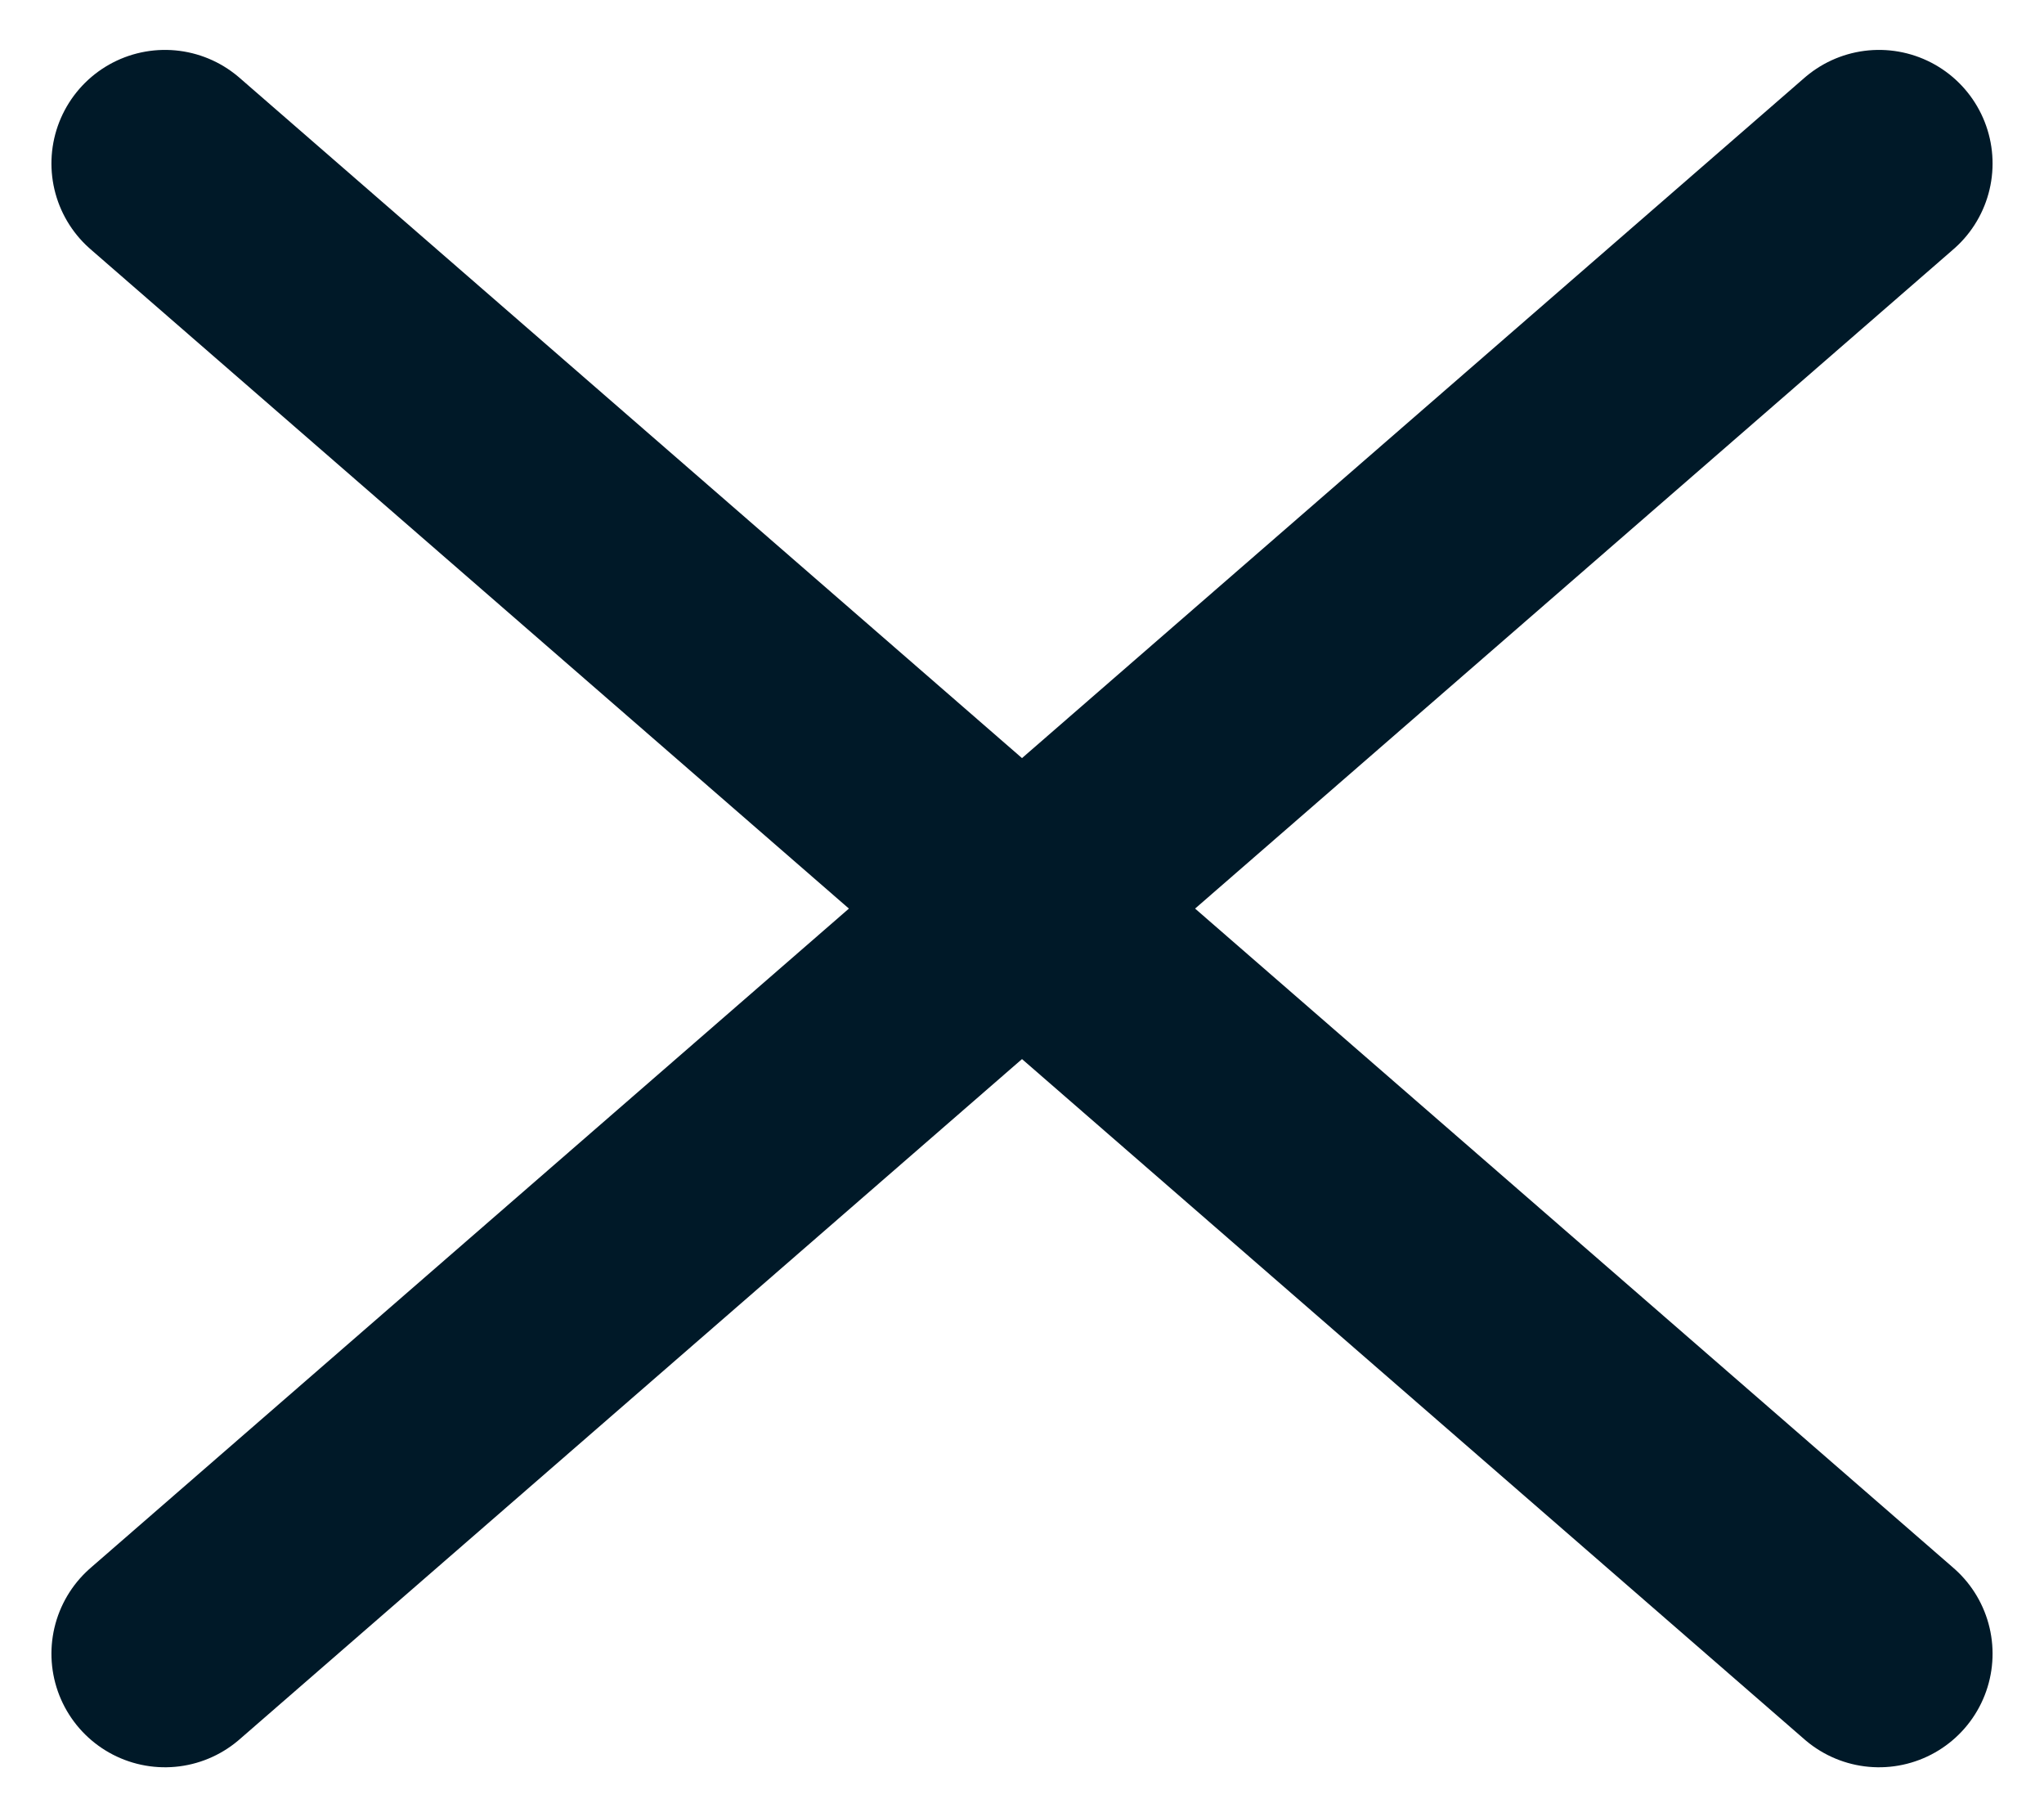
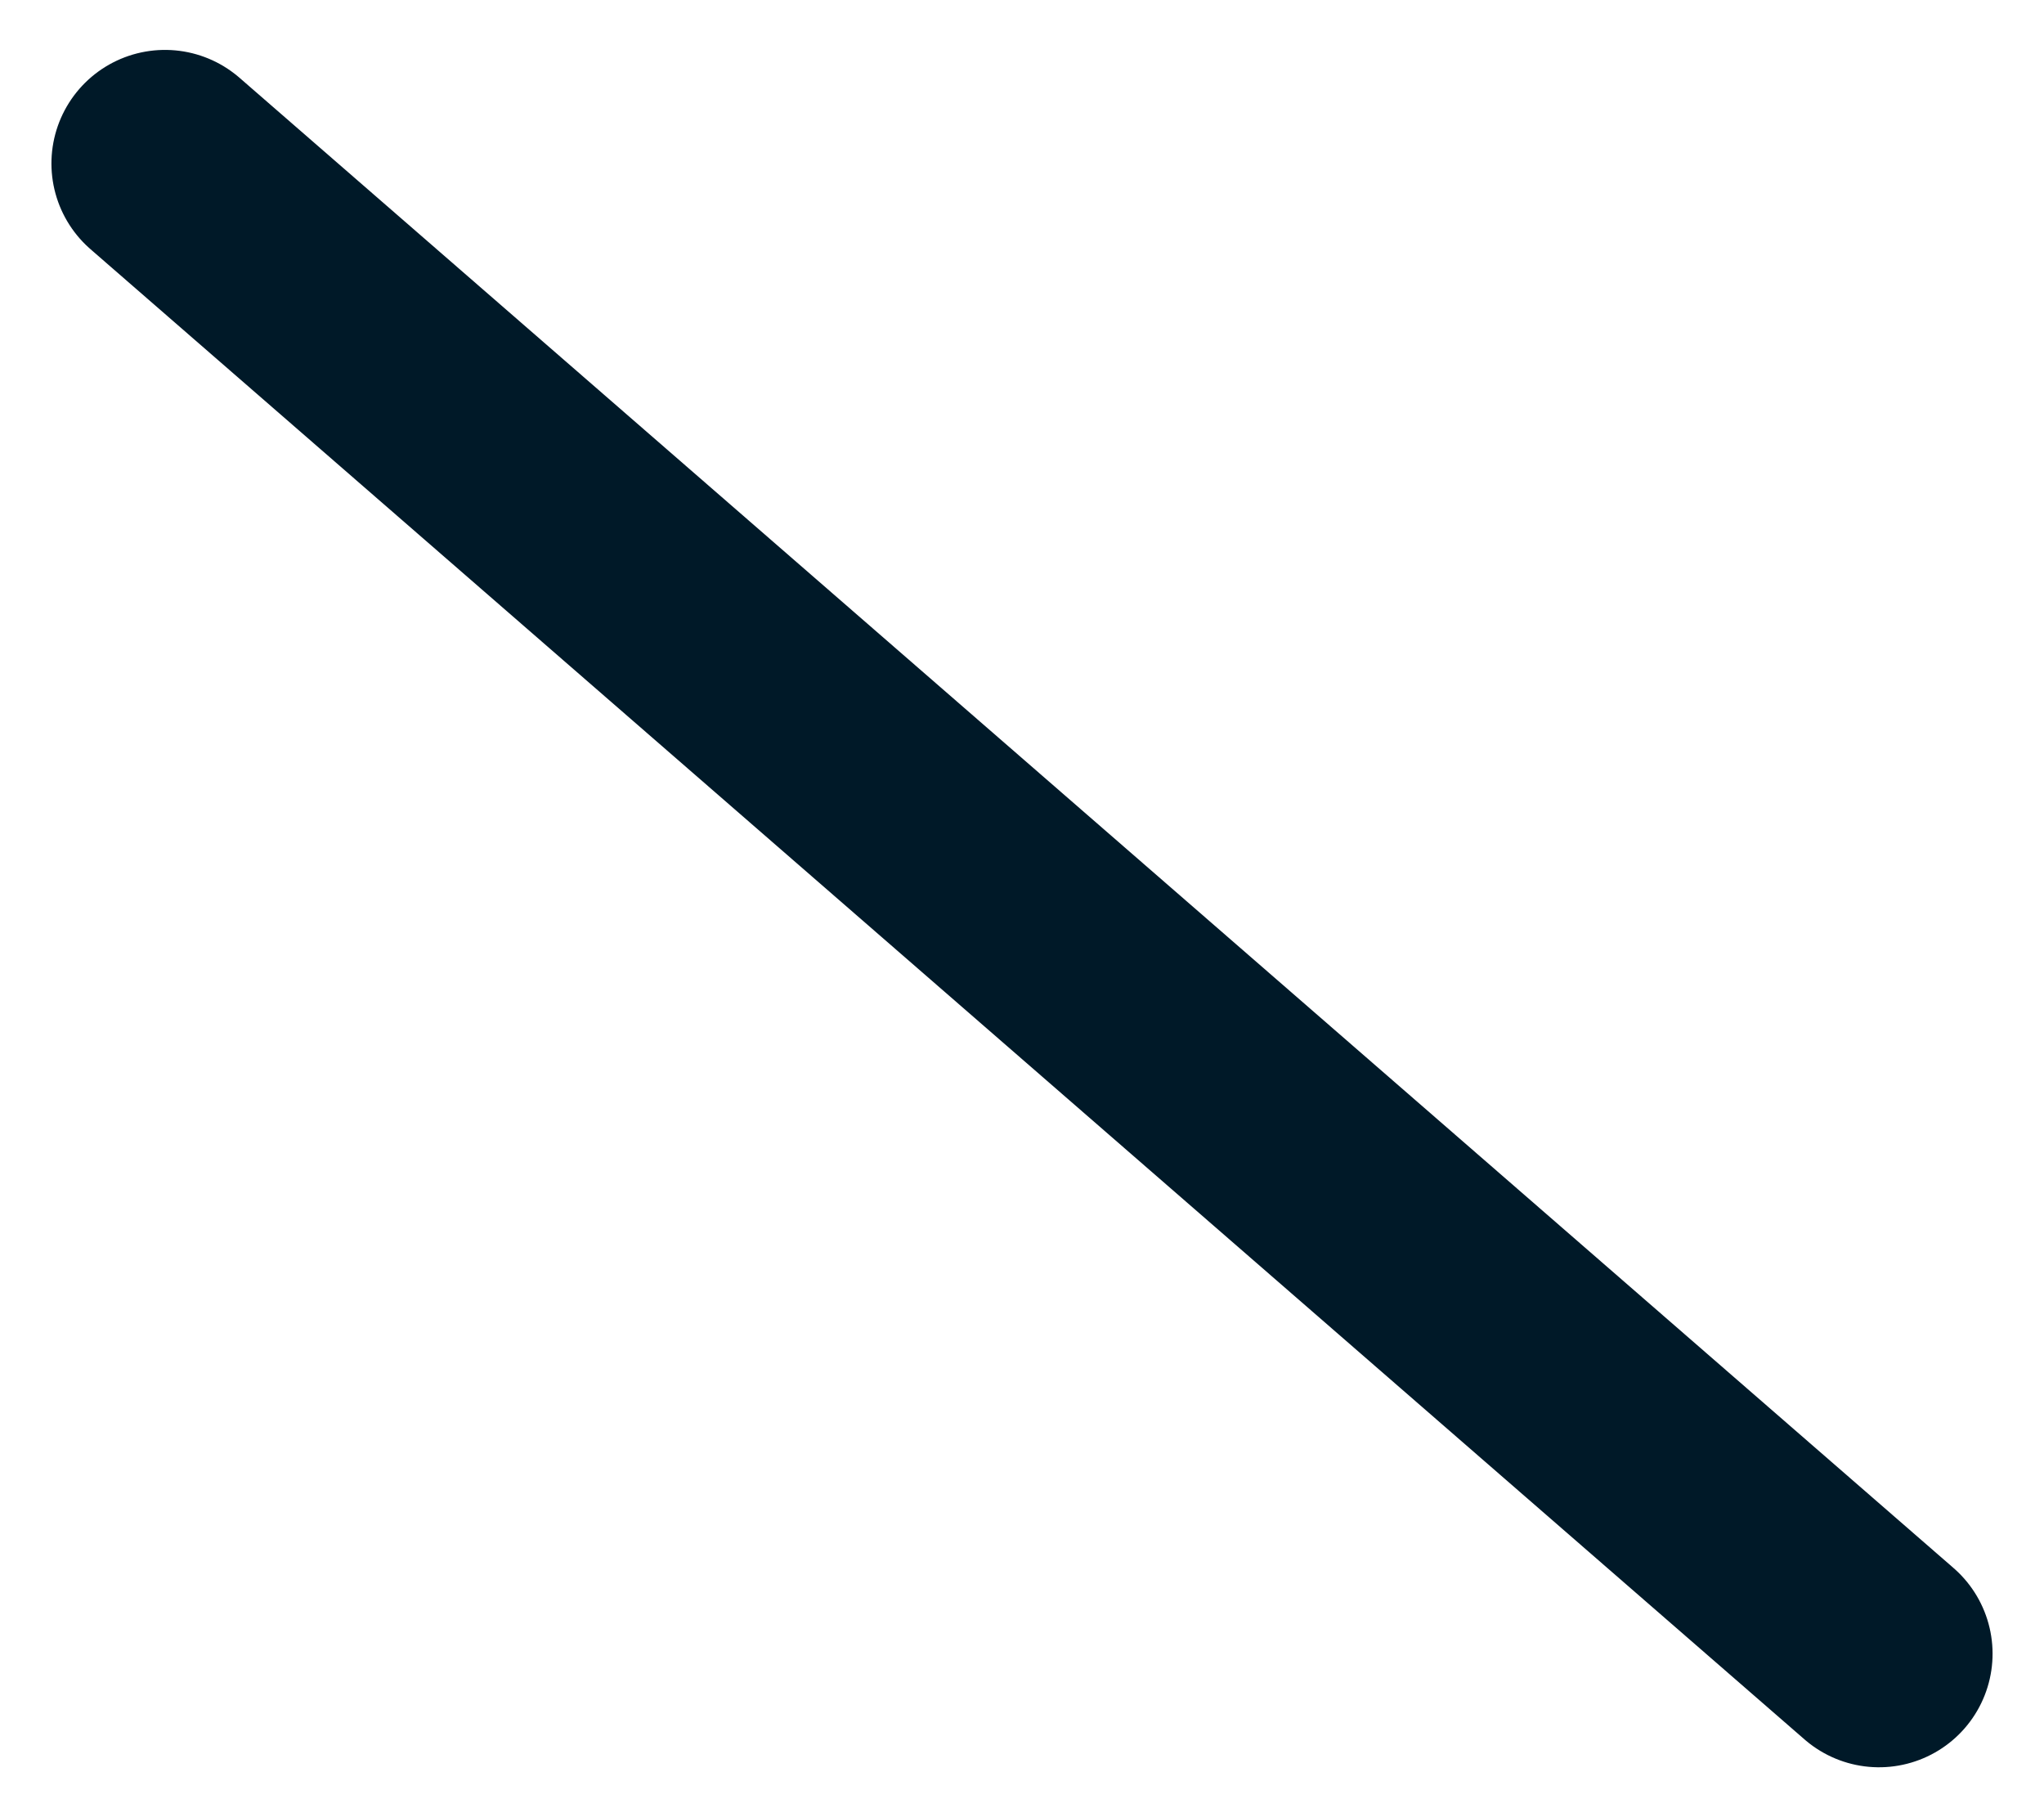
<svg xmlns="http://www.w3.org/2000/svg" width="18px" height="16px" viewBox="0 0 18 16" version="1.1">
  <g id="1.0-Global" stroke="none" stroke-width="1" fill="none" fill-rule="evenodd" stroke-linecap="round">
    <g id="1.1.0-/-📱-/-Global-/-Homepage-/-Mega-Menu-L1-/-Rollout" transform="translate(-334, -29)" stroke="#001928" stroke-width="2">
      <g id="Atom-/-Icon-/-32px-/-Close" transform="translate(343, 38) scale(-1, 1) translate(-343, -38) translate(327, 22)">
-         <path d="M6,15 L26,15" id="Line-5" transform="translate(16, 15) rotate(41) translate(-16, -15) " />
        <path d="M6,15 L26,15" id="Line-5" transform="translate(16, 15) scale(-1, 1) rotate(41) translate(-16, -15) " />
      </g>
    </g>
  </g>
</svg>